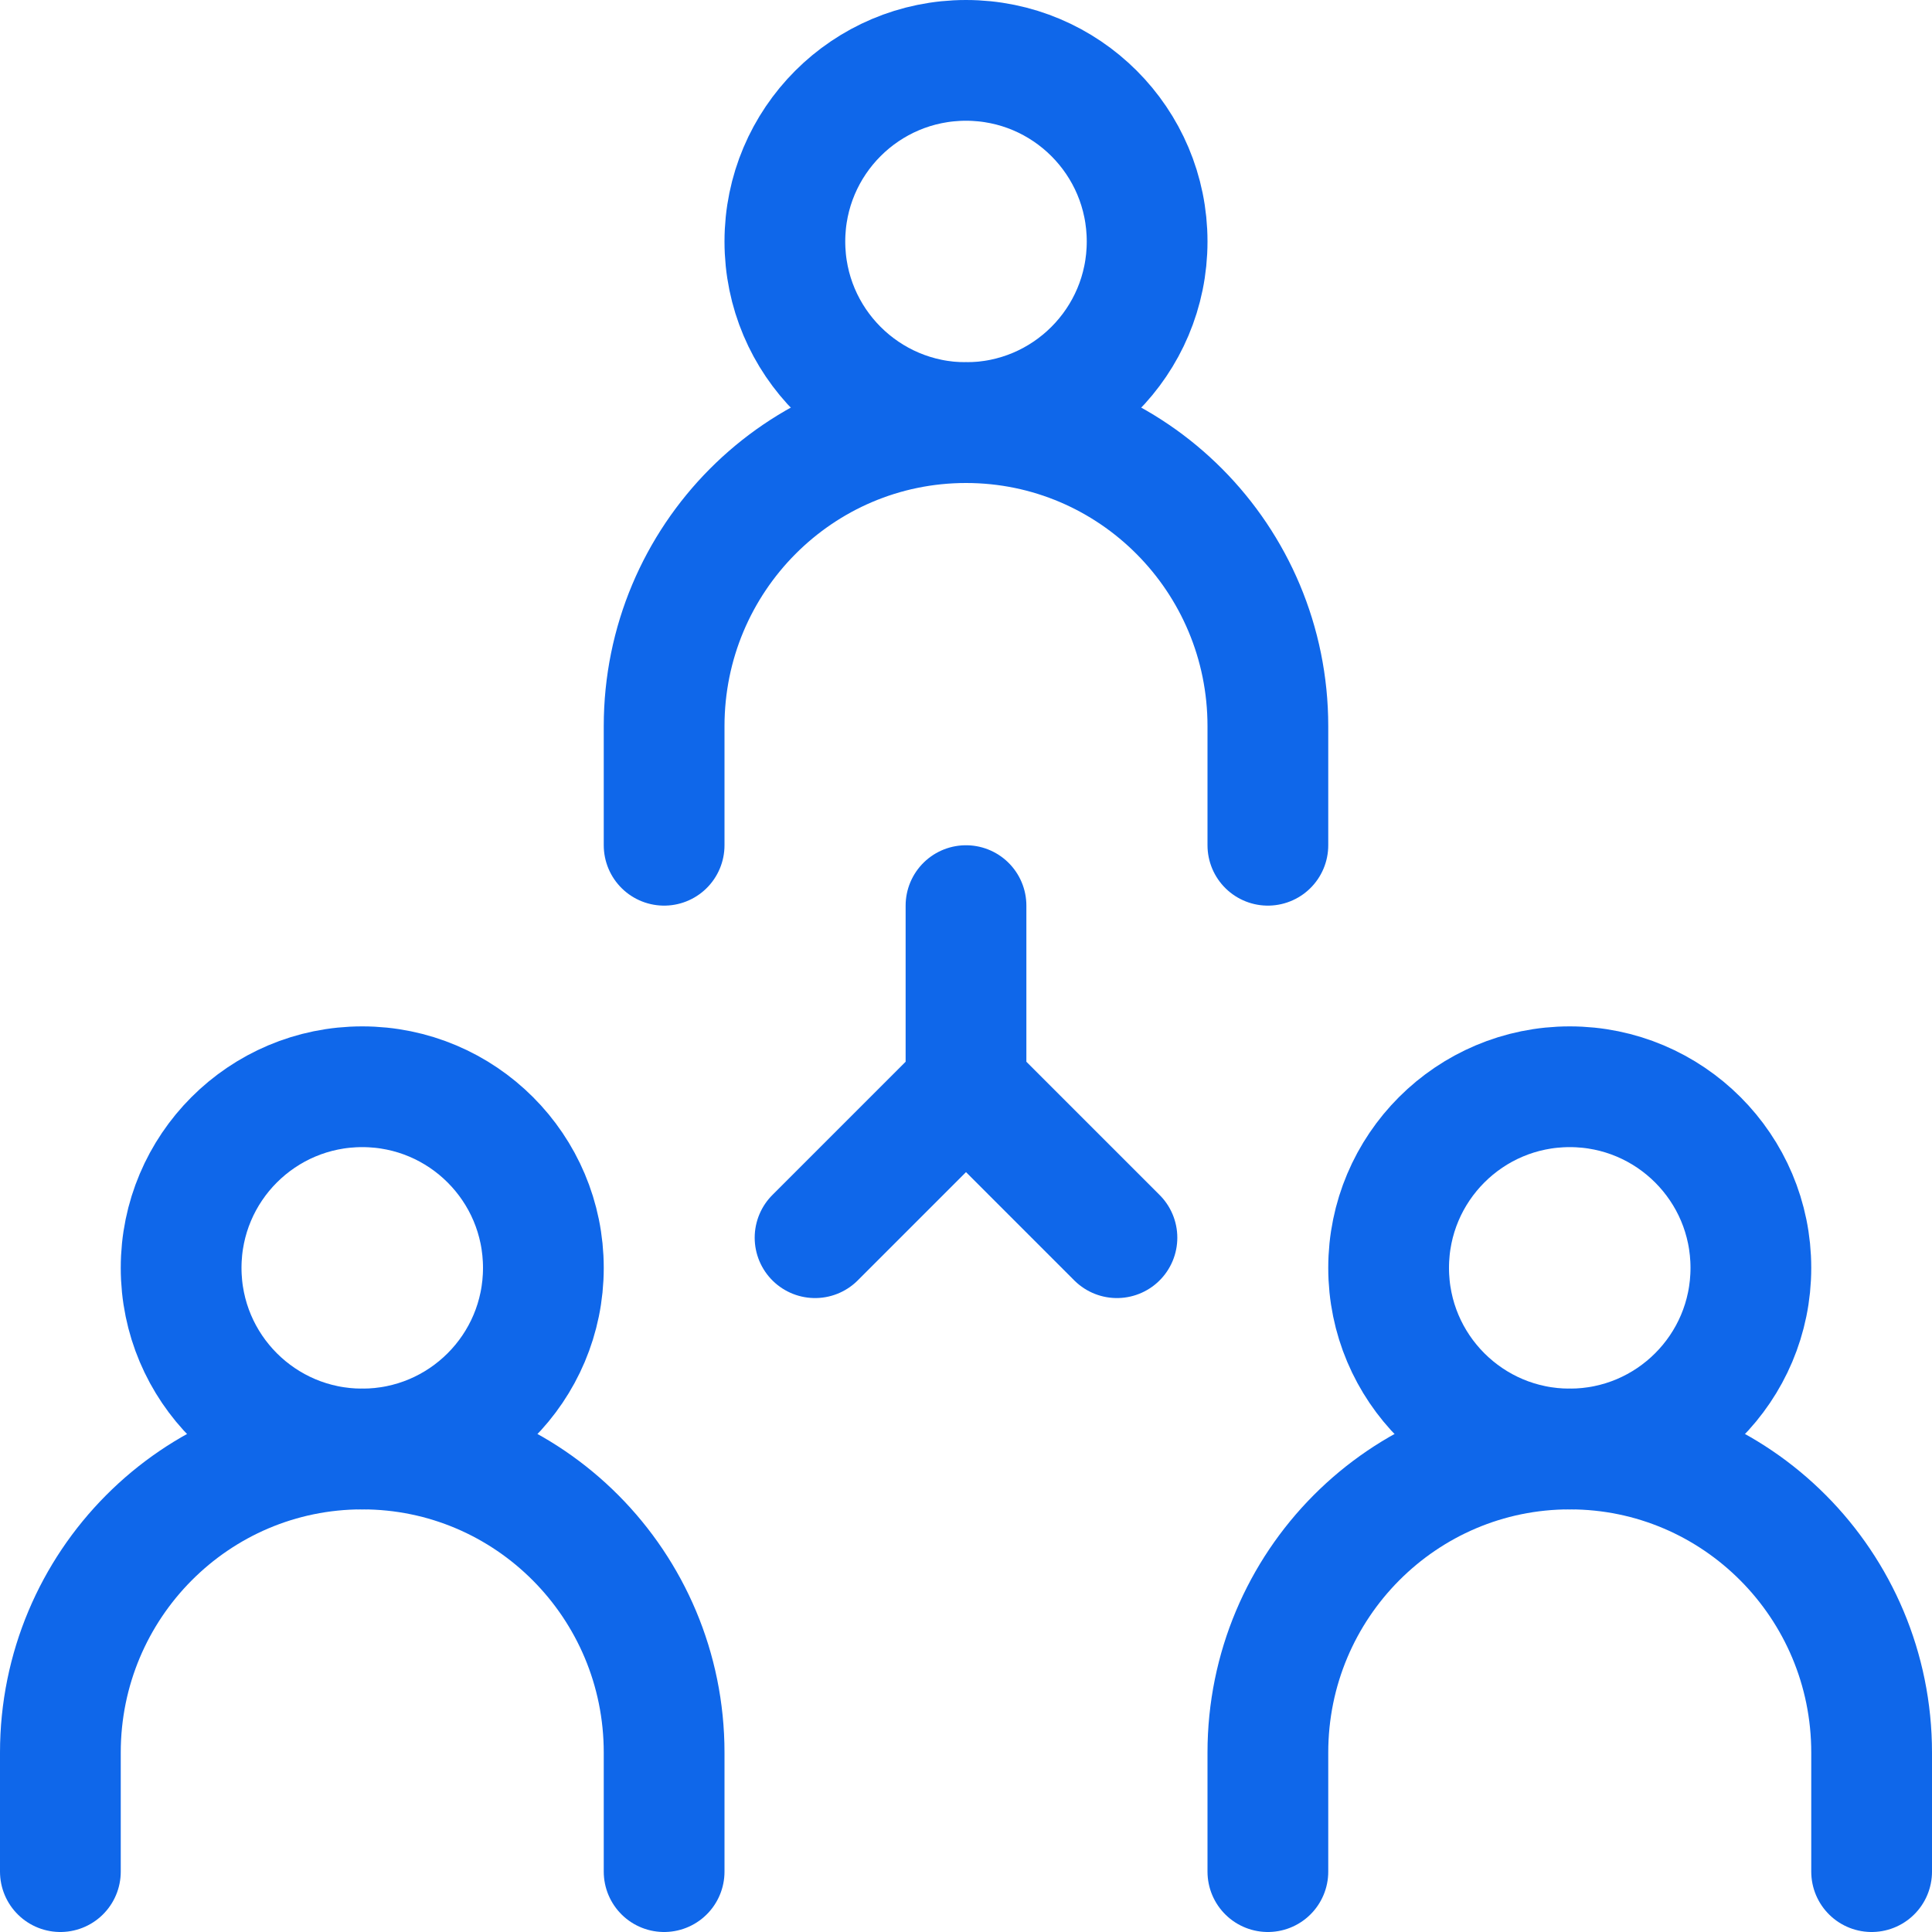
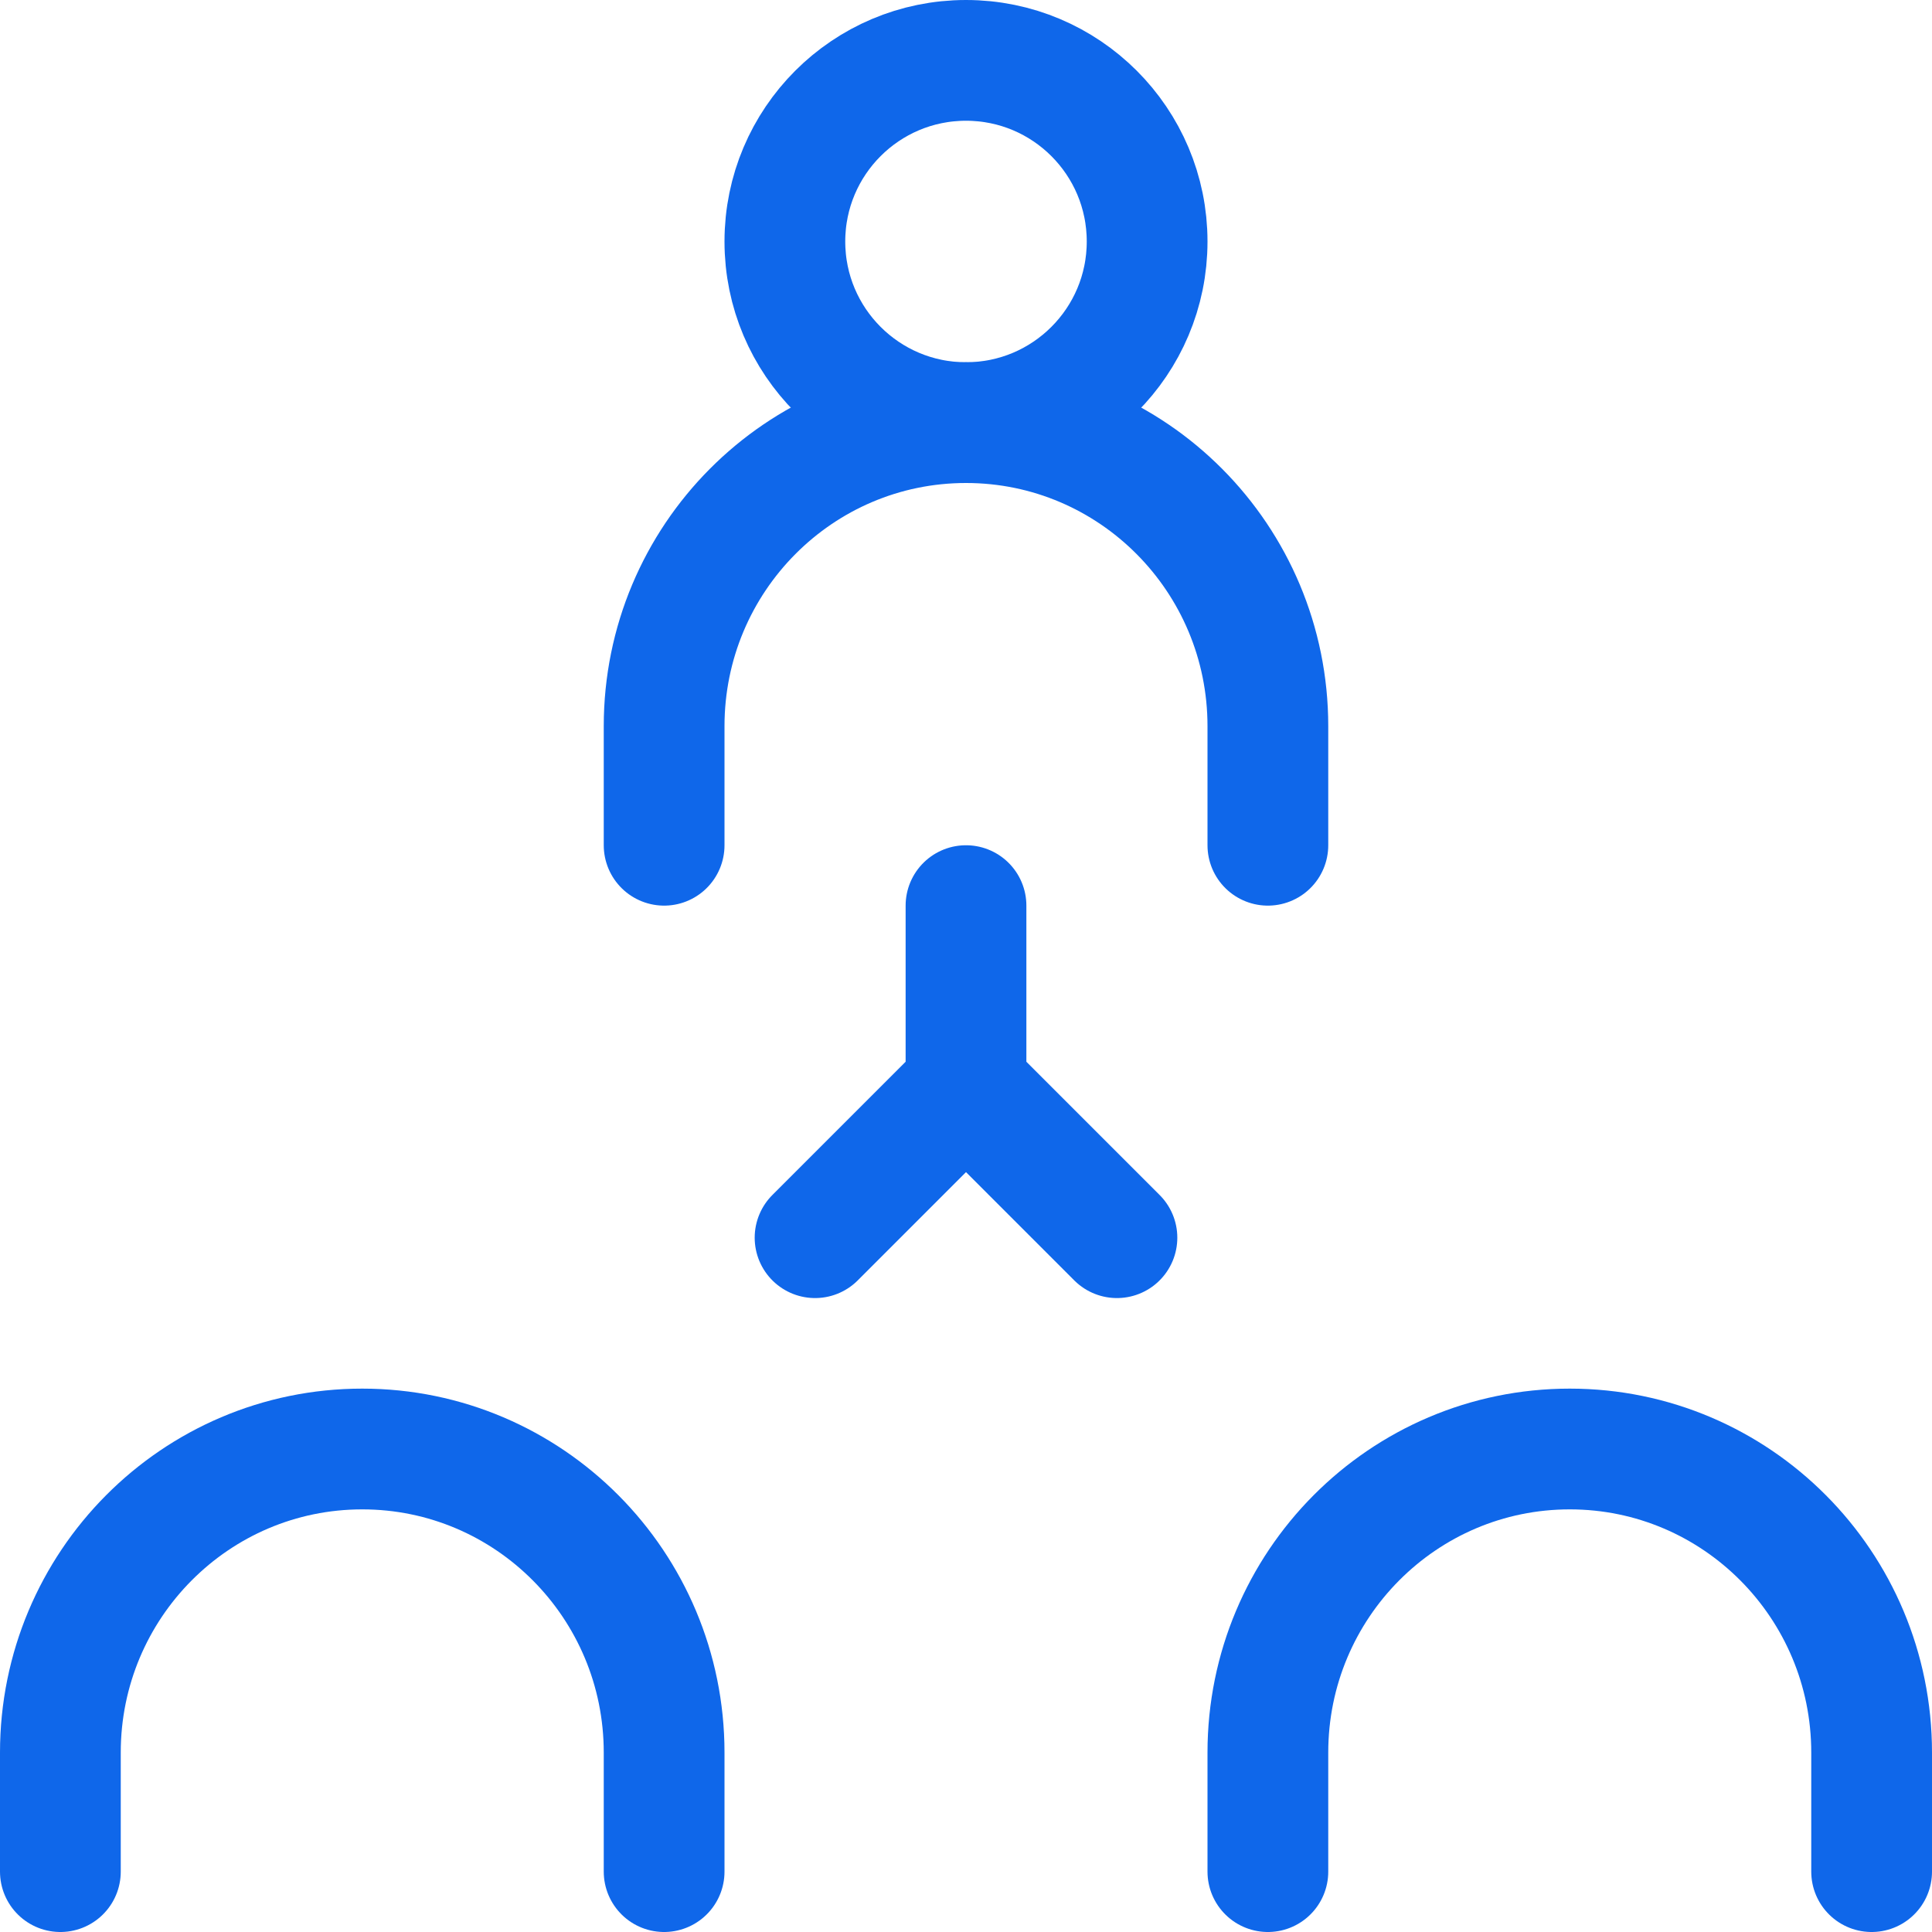
<svg xmlns="http://www.w3.org/2000/svg" width="32" height="32" viewBox="0 0 32 32" fill="none">
  <g clip-path="url(#clip0_293_6636)">
    <path d="M19 4C19 5.657 17.657 7 16 7C14.343 7 13 5.657 13 4C13 2.343 14.343 1 16 1C17.657 1 19 2.343 19 4Z" stroke="#0F67EA" stroke-width="2" />
    <path d="M11 14V12.028C11 9.251 13.239 7 16 7C18.761 7 21 9.251 21 12.028V14" stroke="#0F67EA" stroke-width="2" stroke-miterlimit="10" stroke-linecap="round" stroke-linejoin="round" />
    <path d="M16 15V18M16 18L13.5 20.5M16 18L18.5 20.5" stroke="#0F67EA" stroke-width="2" stroke-linecap="round" stroke-linejoin="round" />
-     <path d="M9 21C9 22.657 7.657 24 6 24C4.343 24 3 22.657 3 21C3 19.343 4.343 18 6 18C7.657 18 9 19.343 9 21Z" stroke="#0F67EA" stroke-width="2" />
-     <path d="M29 21C29 22.657 27.657 24 26 24C24.343 24 23 22.657 23 21C23 19.343 24.343 18 26 18C27.657 18 29 19.343 29 21Z" stroke="#0F67EA" stroke-width="2" />
    <path d="M1 31V29.028C1 26.251 3.239 24 6 24C8.761 24 11 26.251 11 29.028V31" stroke="#0F67EA" stroke-width="2" stroke-miterlimit="10" stroke-linecap="round" stroke-linejoin="round" />
    <path d="M21 31V29.028C21 26.251 23.239 24 26 24C28.761 24 31 26.251 31 29.028V31" stroke="#0F67EA" stroke-width="2" stroke-miterlimit="10" stroke-linecap="round" stroke-linejoin="round" />
  </g>
  <defs>
    <clipPath id="clip0_293_6636">
      <rect width="32" height="32" fill="white" />
    </clipPath>
  </defs>
</svg>